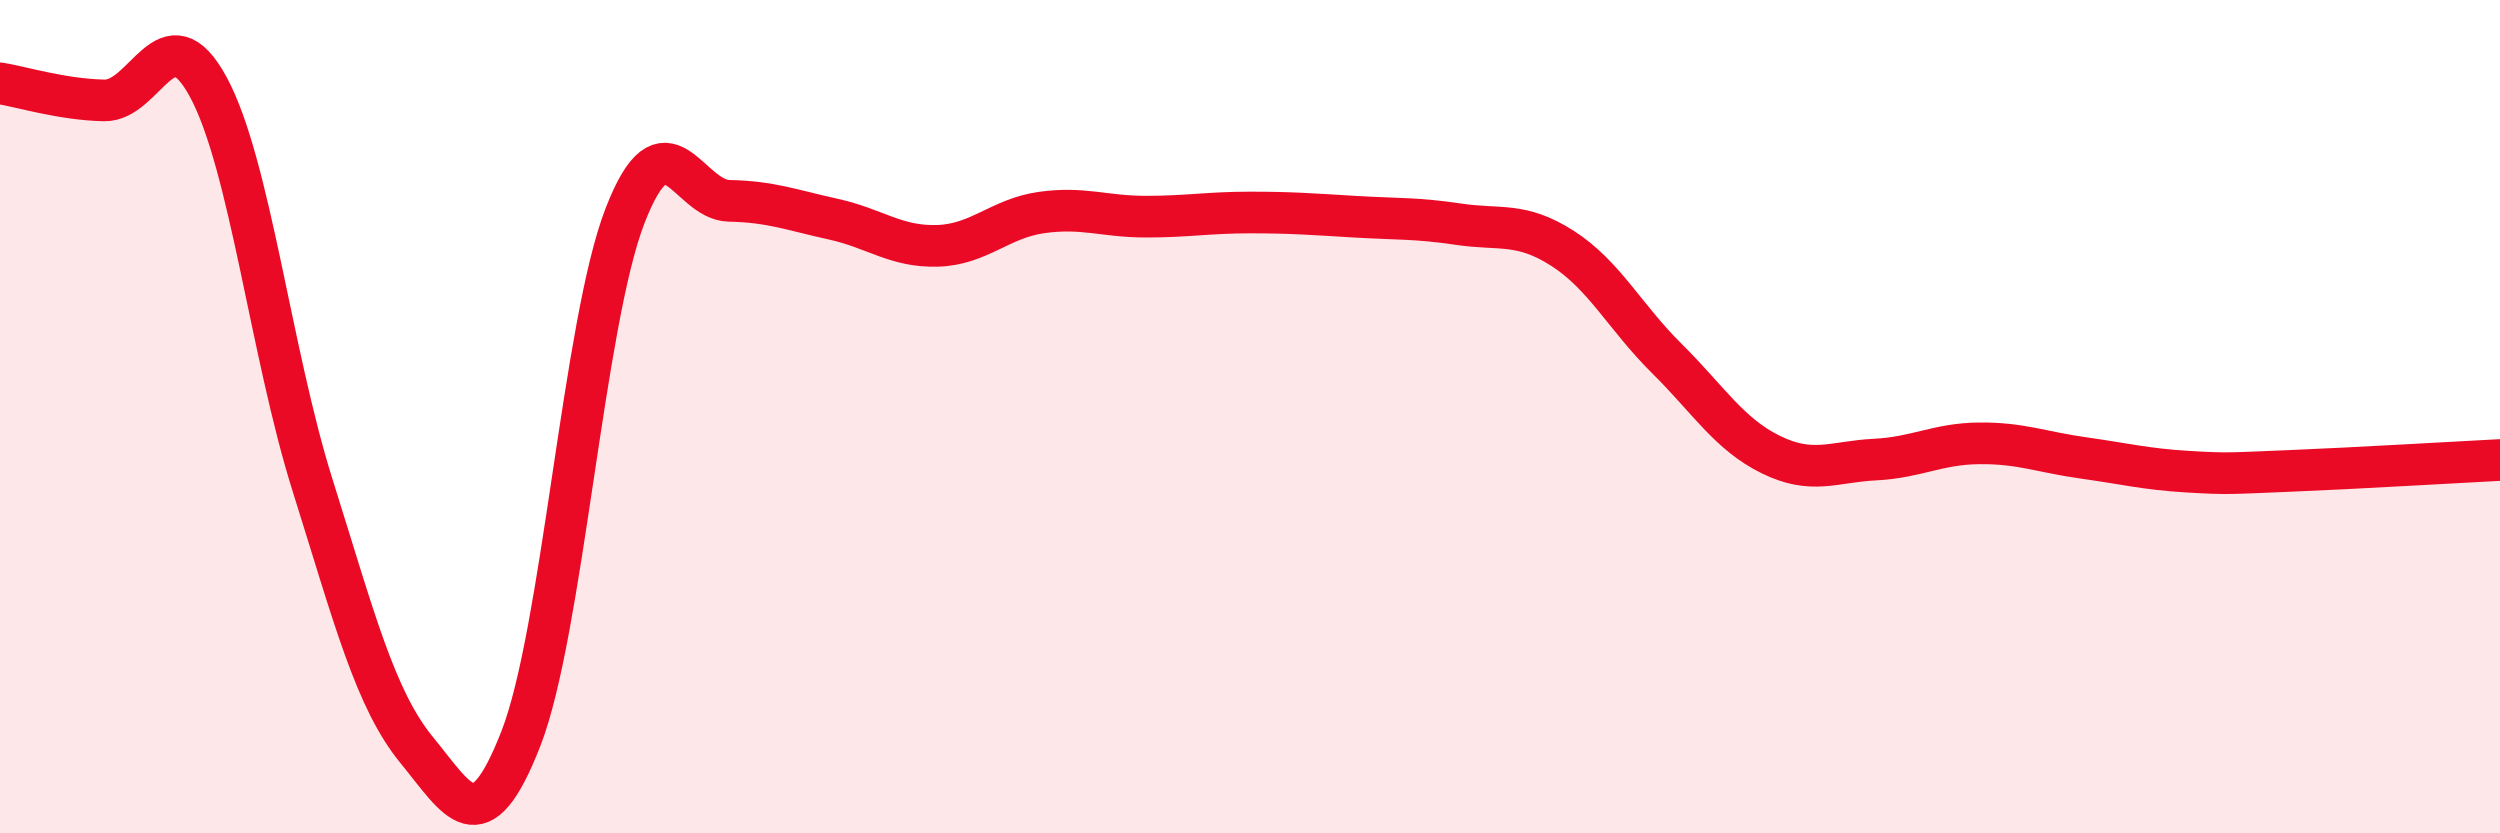
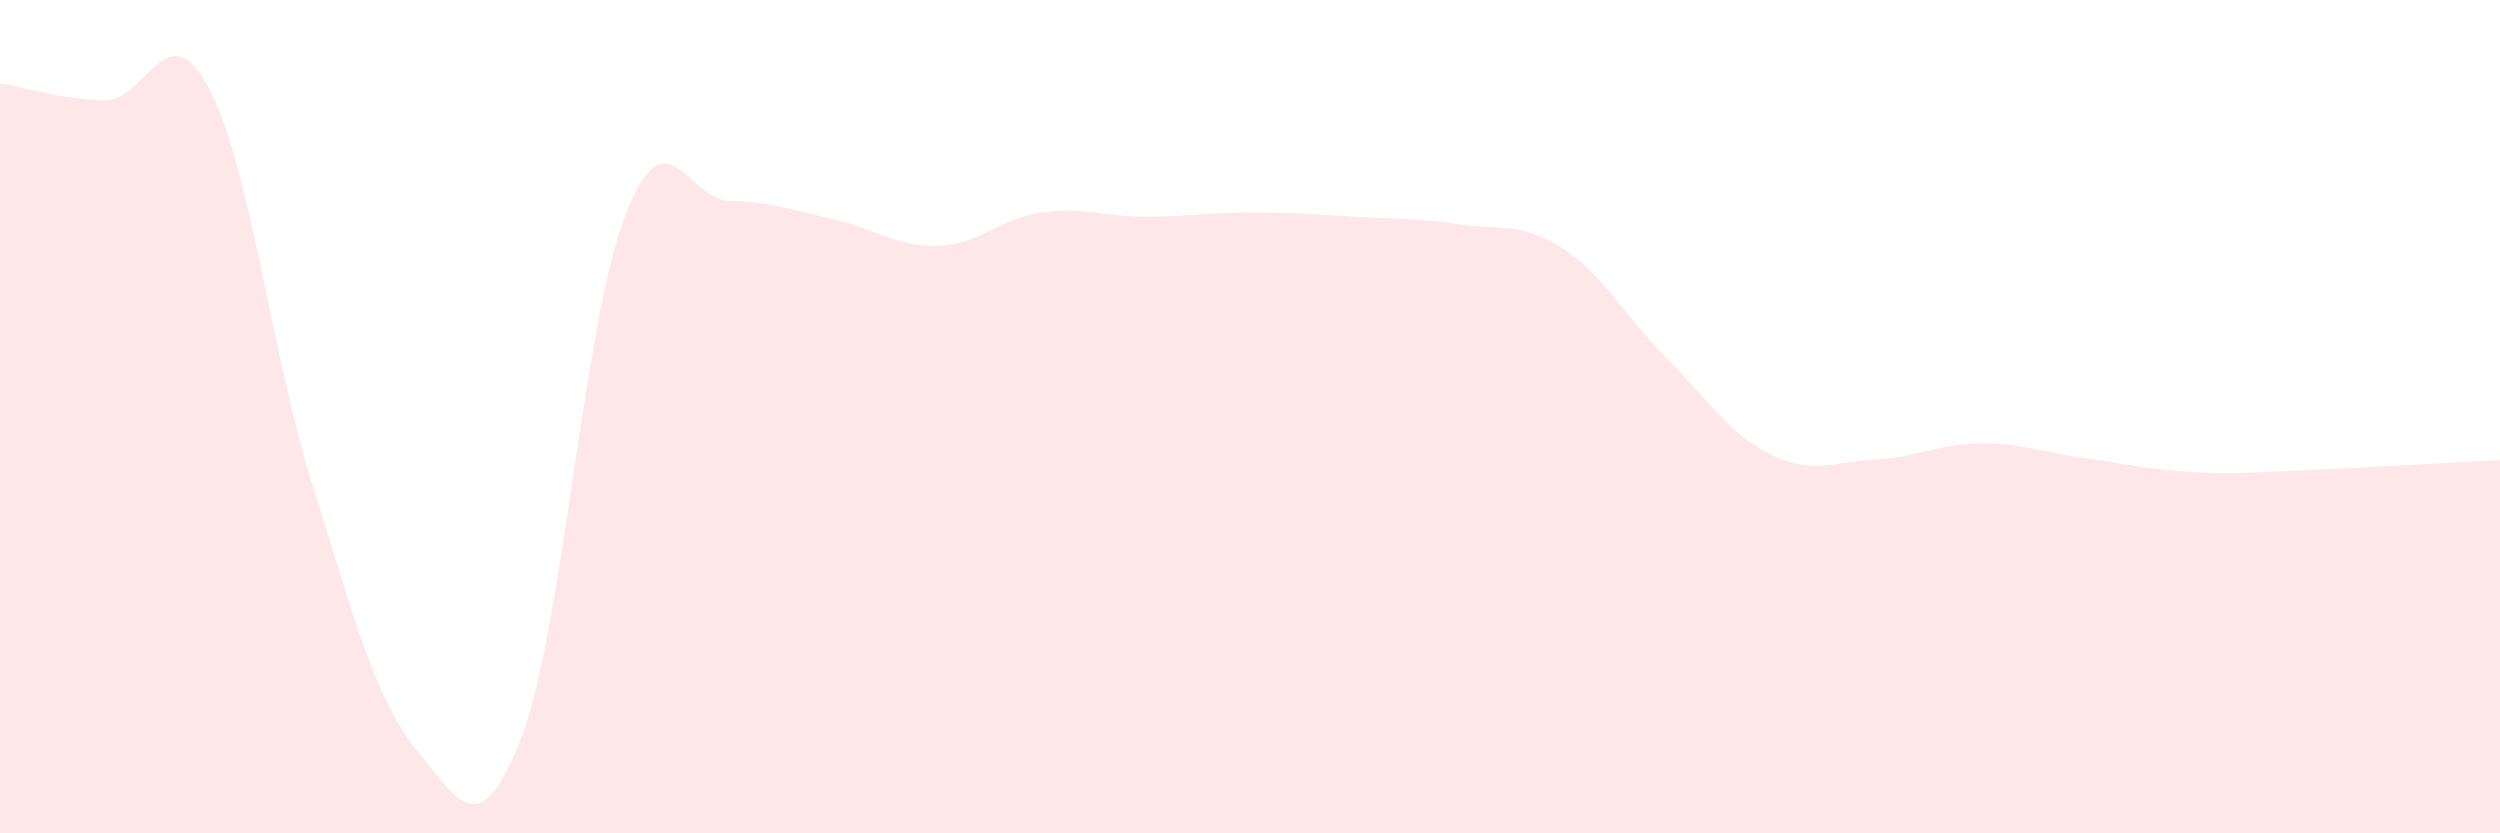
<svg xmlns="http://www.w3.org/2000/svg" width="60" height="20" viewBox="0 0 60 20">
  <path d="M 0,2 C 0.5,2.08 1.5,2.39 2.5,2.41 C 3.5,2.43 4,0.24 5,2.09 C 6,3.94 6.5,8.46 7.5,11.64 C 8.5,14.82 9,16.78 10,18 C 11,19.22 11.5,20.29 12.5,17.73 C 13.5,15.17 14,7.76 15,5.18 C 16,2.6 16.5,4.8 17.5,4.82 C 18.5,4.84 19,5.04 20,5.26 C 21,5.48 21.5,5.93 22.5,5.9 C 23.5,5.87 24,5.24 25,5.1 C 26,4.96 26.5,5.2 27.5,5.2 C 28.5,5.2 29,5.1 30,5.1 C 31,5.1 31.5,5.14 32.5,5.2 C 33.5,5.26 34,5.23 35,5.38 C 36,5.53 36.5,5.32 37.5,5.96 C 38.5,6.6 39,7.61 40,8.6 C 41,9.59 41.5,10.42 42.5,10.91 C 43.5,11.4 44,11.08 45,11.03 C 46,10.98 46.5,10.65 47.5,10.64 C 48.5,10.63 49,10.85 50,10.99 C 51,11.13 51.5,11.26 52.5,11.32 C 53.5,11.38 53.5,11.36 55,11.3 C 56.5,11.24 59,11.09 60,11.04L60 20L0 20Z" fill="#EB0A25" opacity="0.1" stroke-linecap="round" stroke-linejoin="round" />
-   <path d="M 0,2 C 0.5,2.08 1.5,2.39 2.5,2.41 C 3.5,2.43 4,0.24 5,2.09 C 6,3.94 6.5,8.46 7.5,11.64 C 8.5,14.82 9,16.78 10,18 C 11,19.22 11.5,20.29 12.5,17.73 C 13.5,15.17 14,7.76 15,5.18 C 16,2.6 16.5,4.8 17.5,4.82 C 18.5,4.84 19,5.04 20,5.26 C 21,5.48 21.5,5.93 22.5,5.9 C 23.5,5.87 24,5.24 25,5.1 C 26,4.96 26.5,5.2 27.5,5.2 C 28.5,5.2 29,5.1 30,5.1 C 31,5.1 31.5,5.14 32.5,5.2 C 33.5,5.26 34,5.23 35,5.38 C 36,5.53 36.5,5.32 37.5,5.96 C 38.5,6.6 39,7.61 40,8.6 C 41,9.59 41.5,10.42 42.5,10.91 C 43.5,11.4 44,11.08 45,11.03 C 46,10.98 46.5,10.65 47.5,10.64 C 48.5,10.63 49,10.85 50,10.99 C 51,11.13 51.5,11.26 52.5,11.32 C 53.5,11.38 53.5,11.36 55,11.3 C 56.5,11.24 59,11.09 60,11.04" stroke="#EB0A25" stroke-width="1" fill="none" stroke-linecap="round" stroke-linejoin="round" />
</svg>